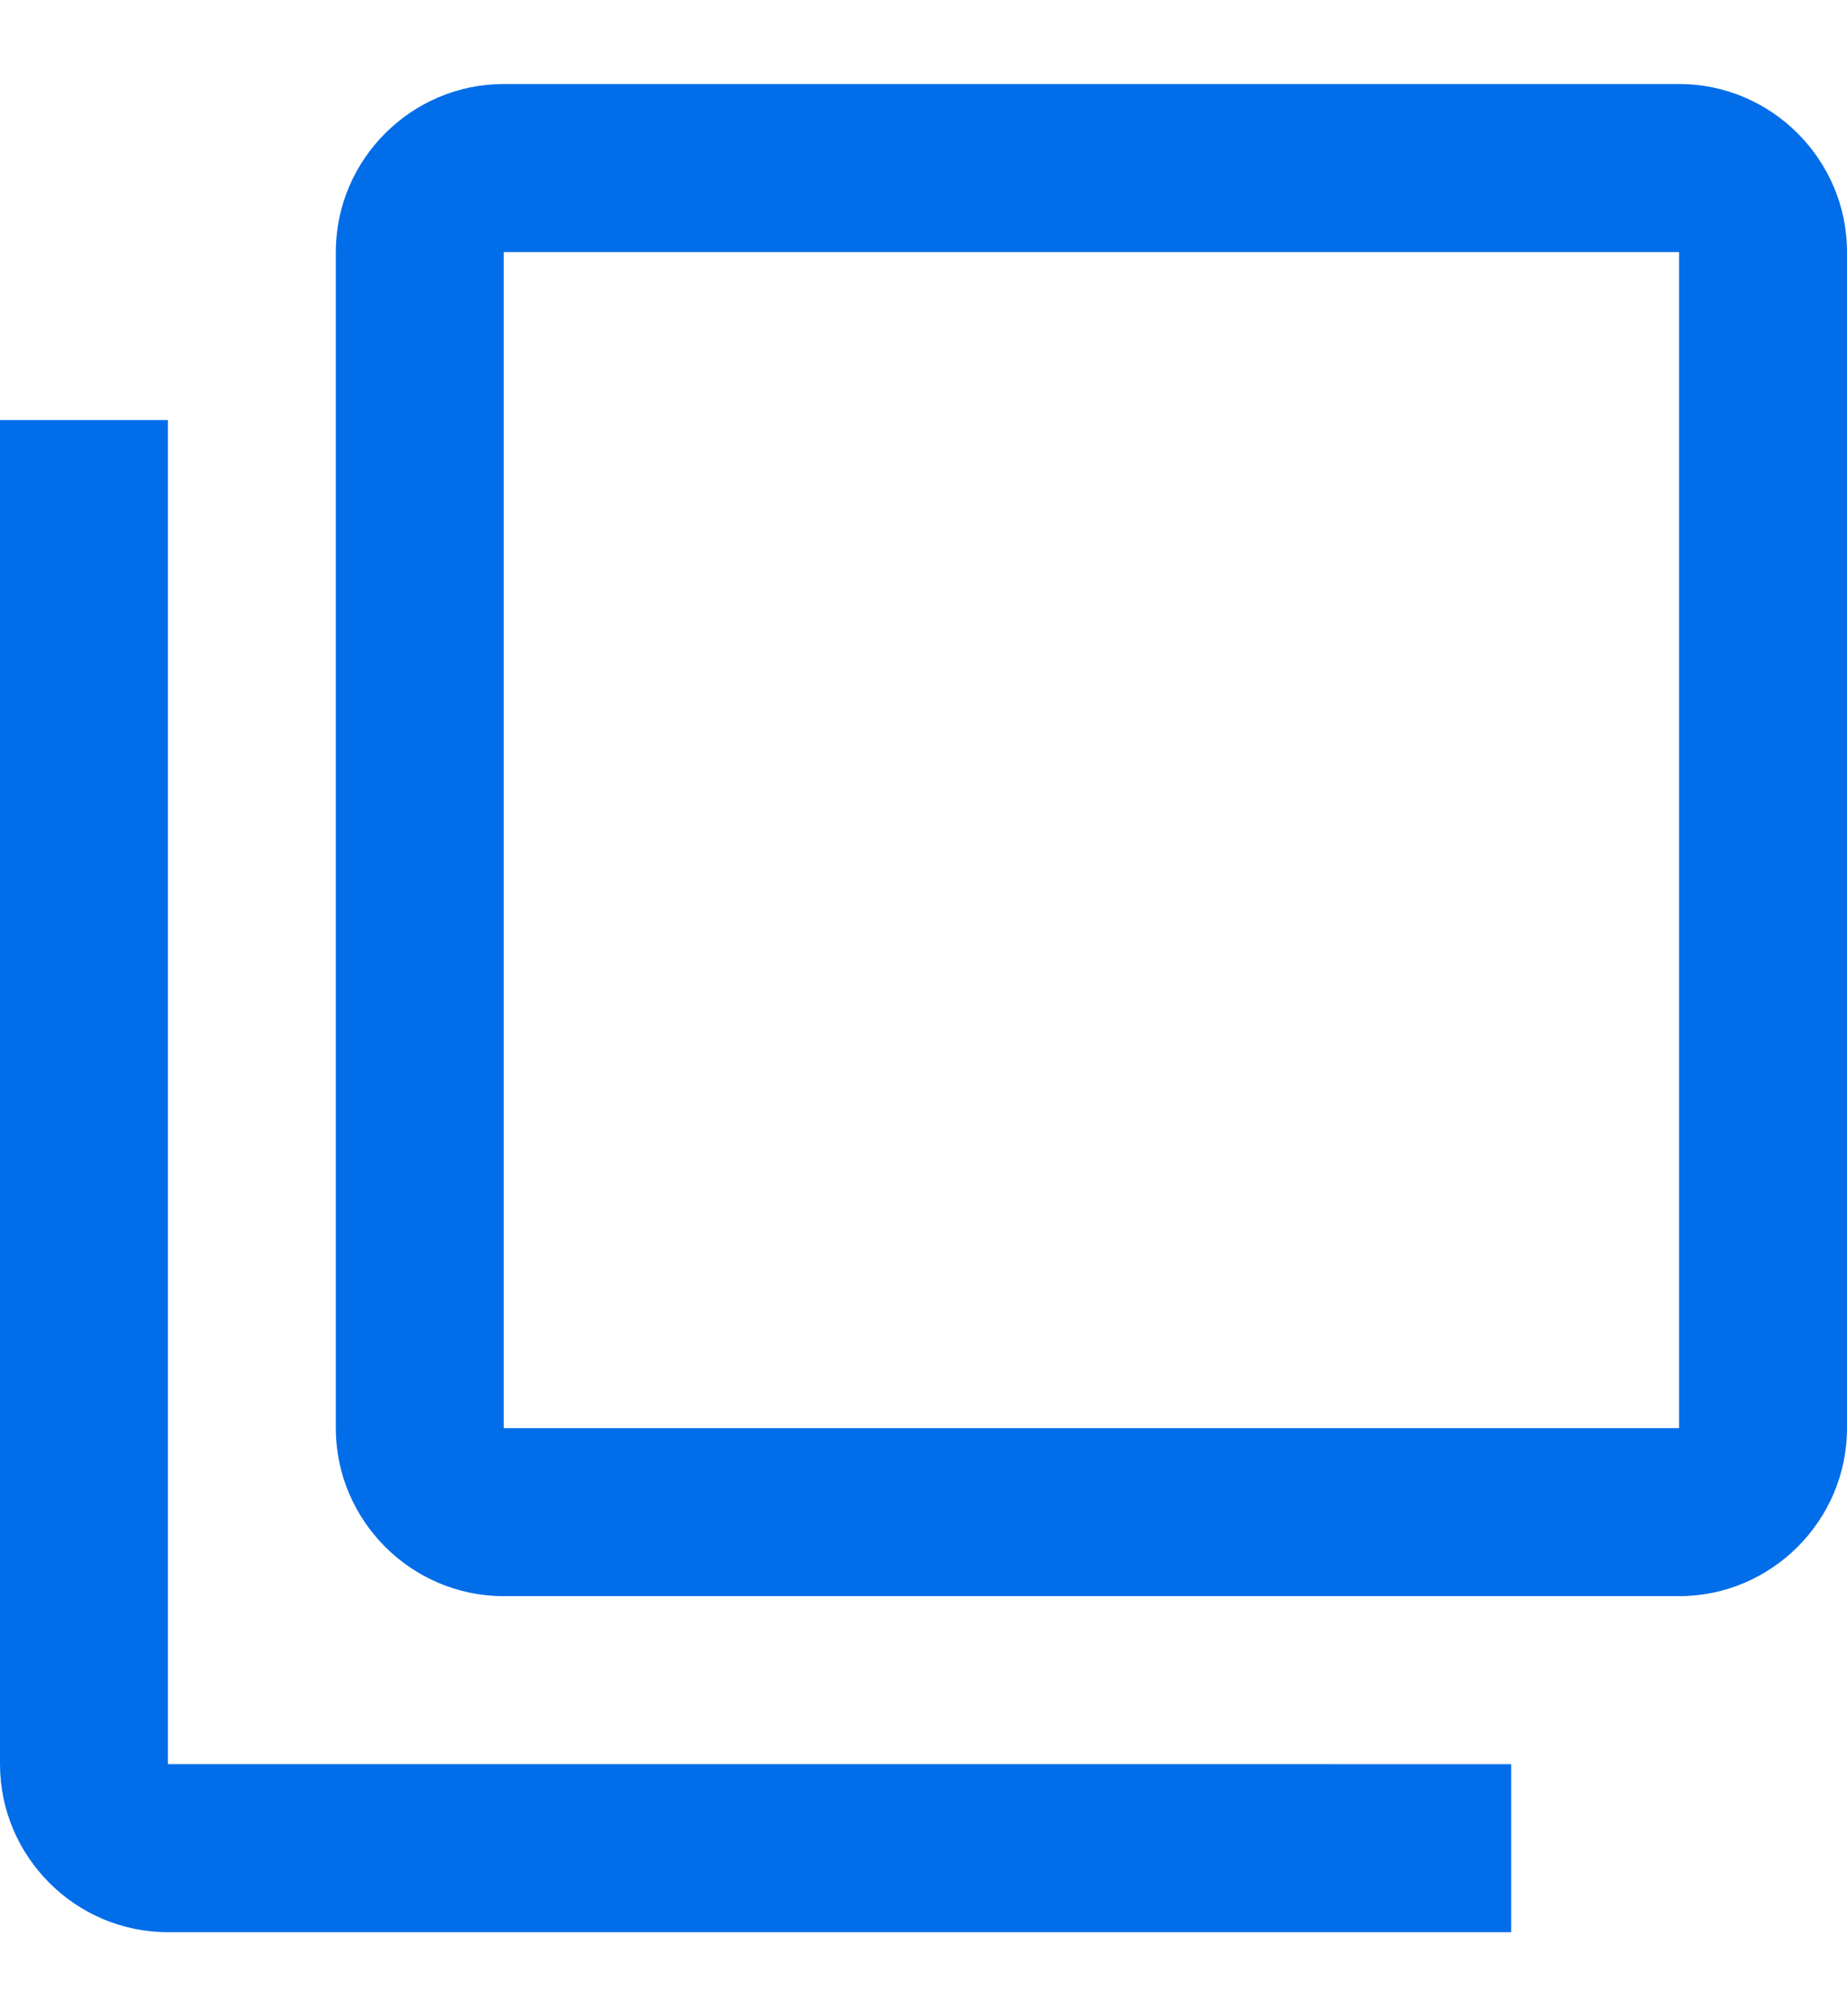
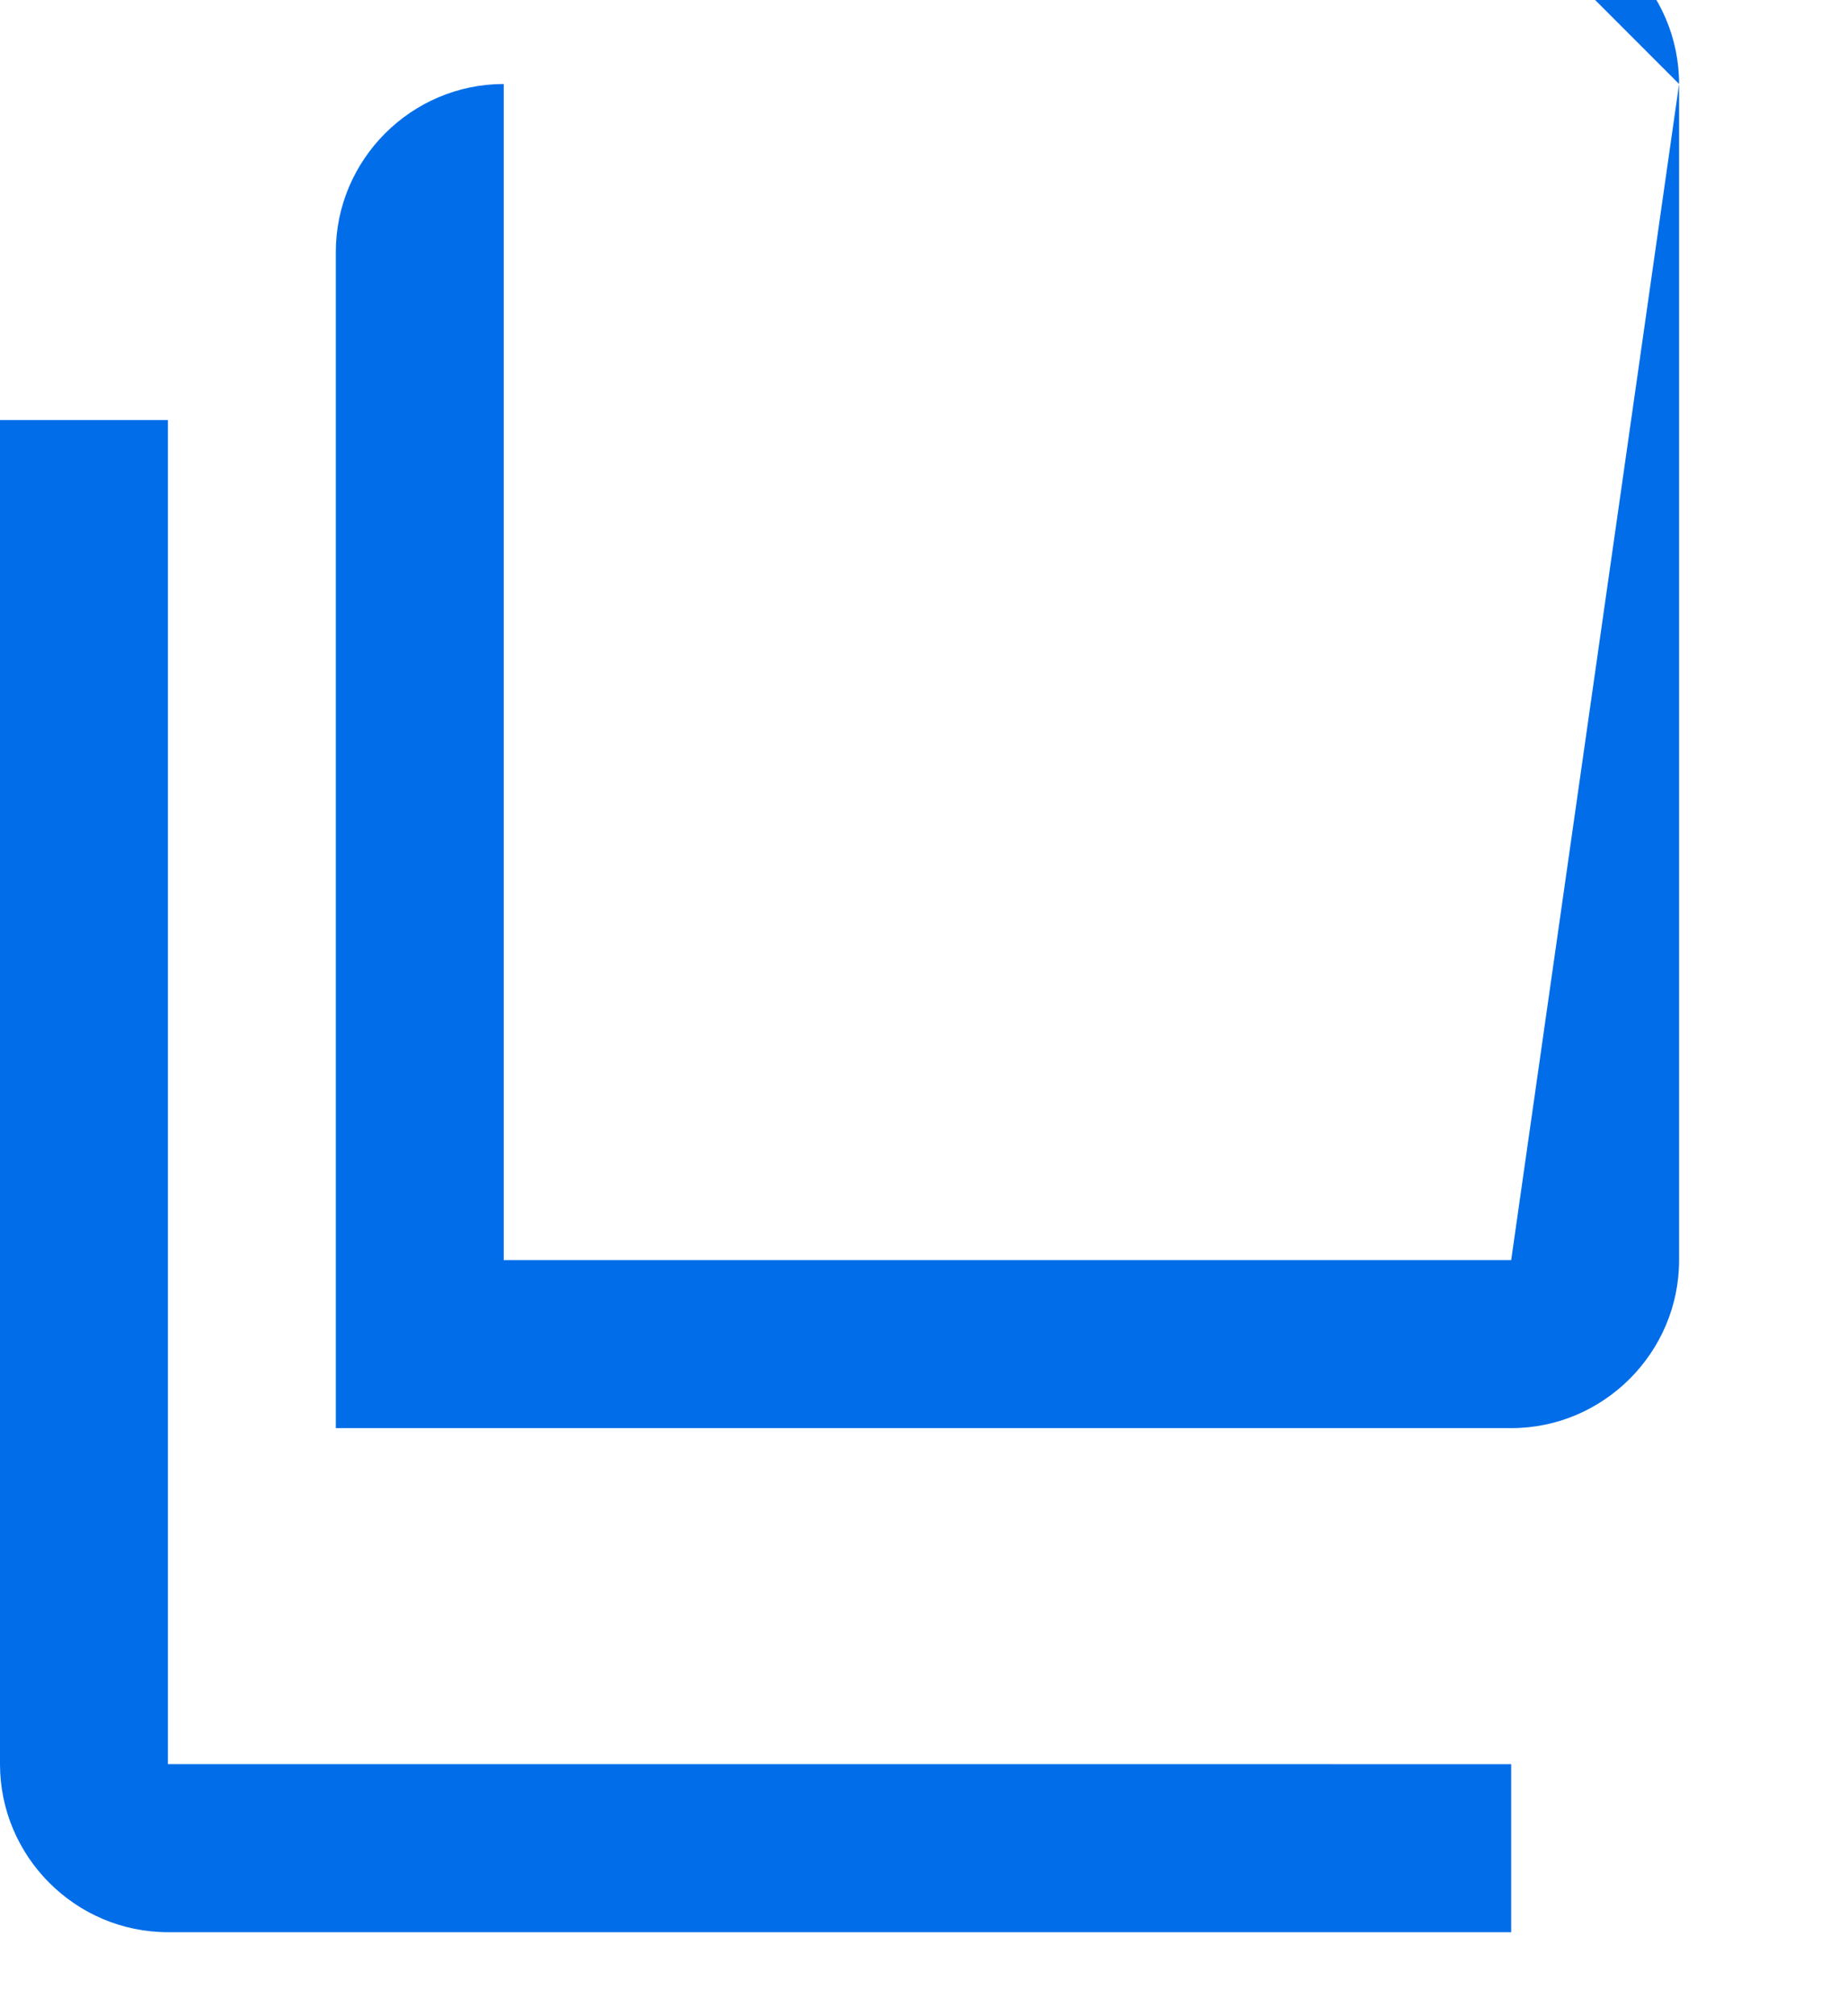
<svg xmlns="http://www.w3.org/2000/svg" fill="#026de9" viewBox="0 0 11 12">
-   <path d="M1 2.5H0v8c0 .55.45 1 1 1h8v-1H1zm9-2H3c-.55 0-1 .45-1 1v7c0 .55.45 1 1 1h7c.55 0 1-.45 1-1v-7c0-.55-.45-1-1-1m0 8H3v-7h7z" />
+   <path d="M1 2.5H0v8c0 .55.45 1 1 1h8v-1H1zm9-2H3c-.55 0-1 .45-1 1v7h7c.55 0 1-.45 1-1v-7c0-.55-.45-1-1-1m0 8H3v-7h7z" />
</svg>